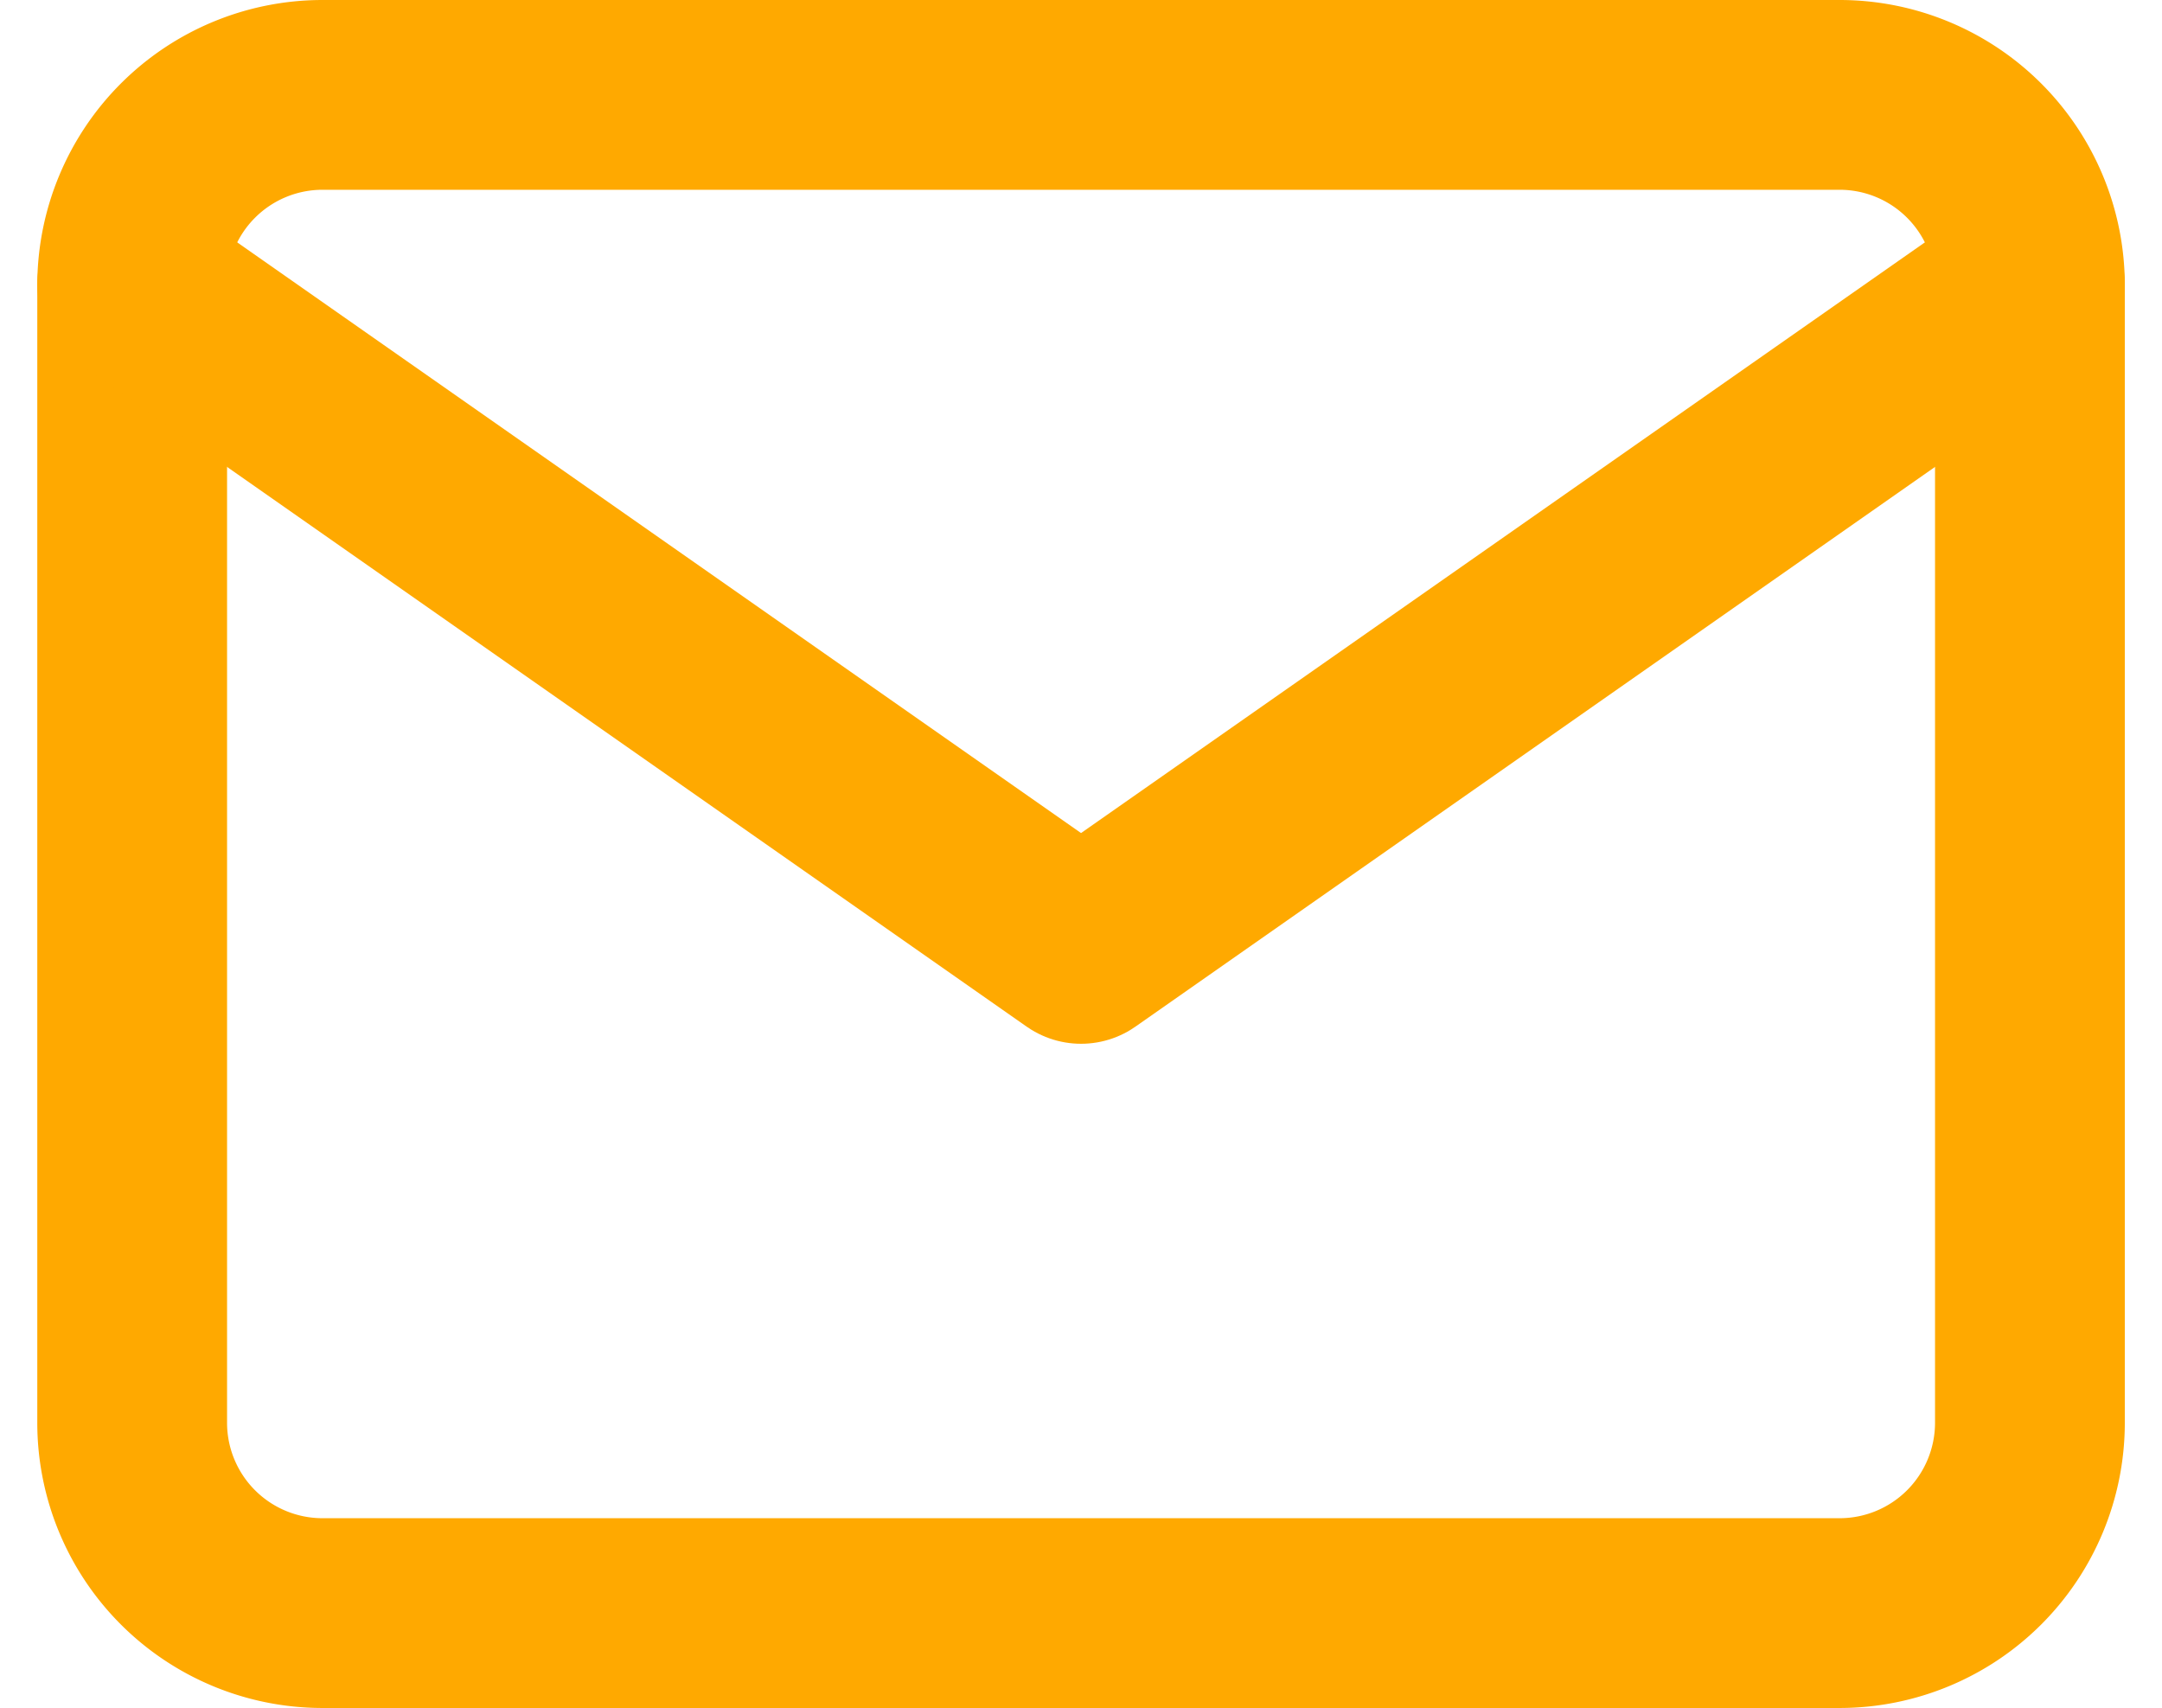
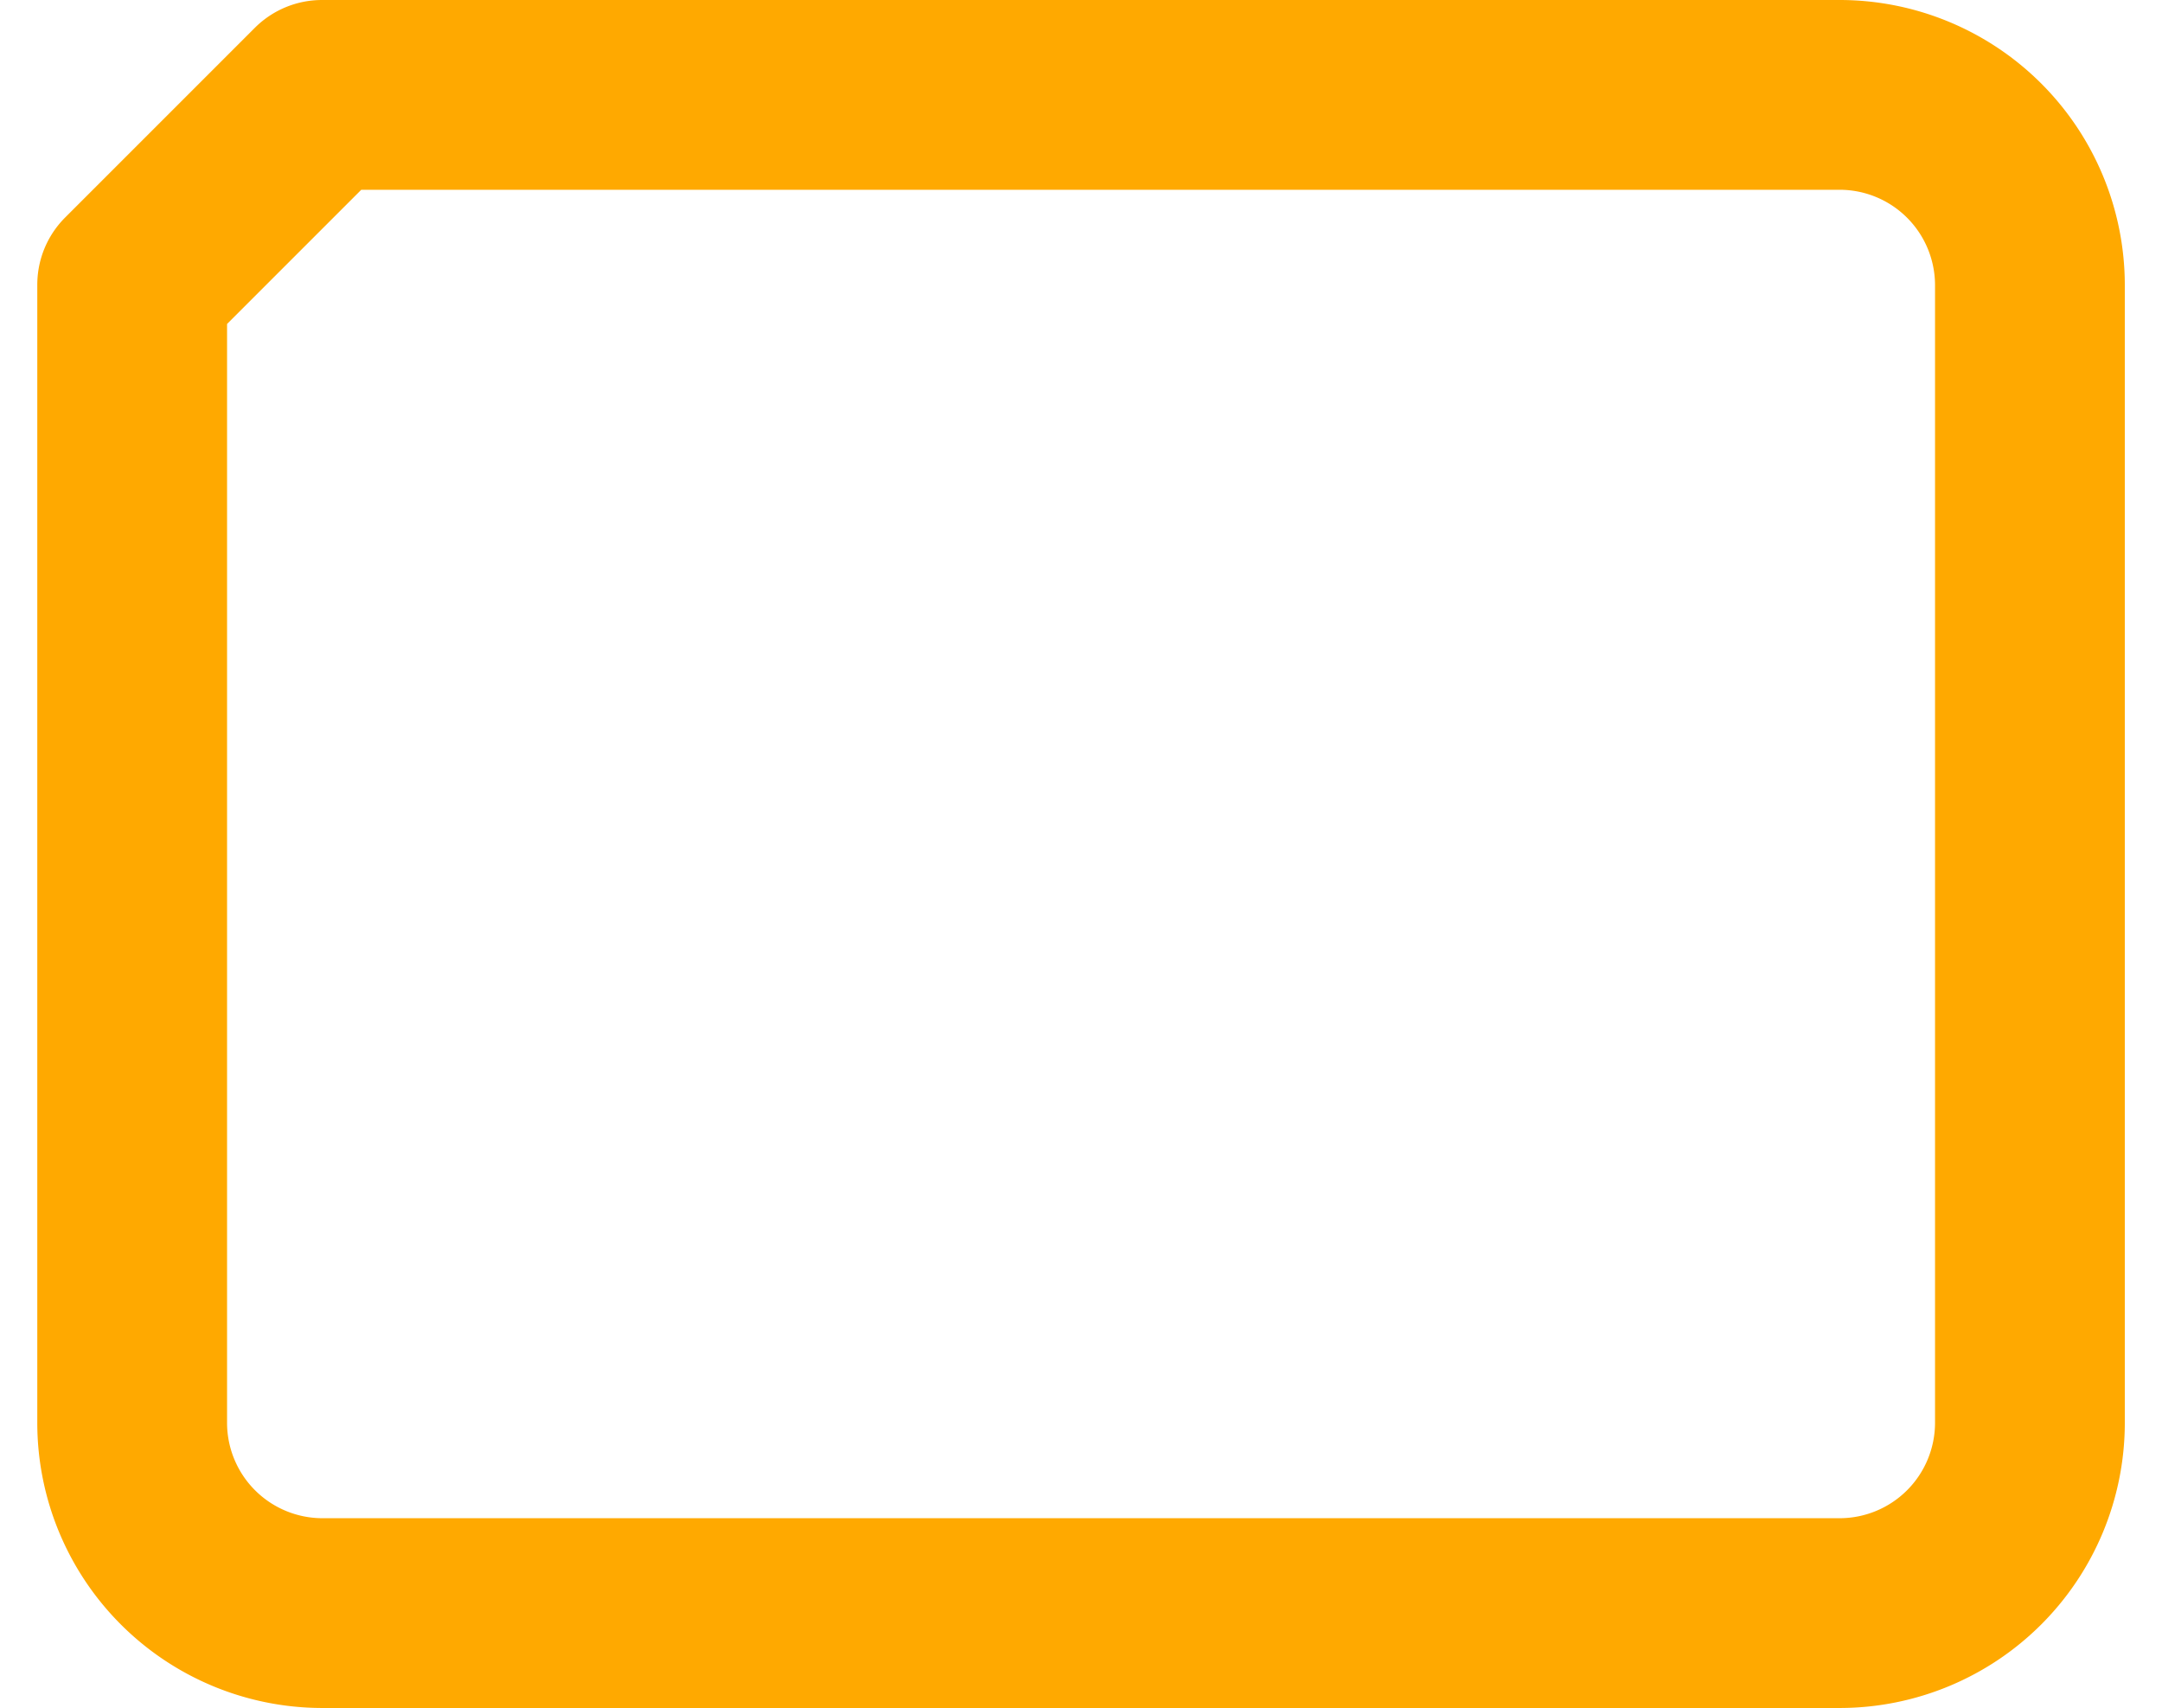
<svg xmlns="http://www.w3.org/2000/svg" width="22.785" height="18" viewBox="0 0 22.785 18">
  <g id="mail" transform="translate(-0.607 -3)">
-     <path id="Tracciato_145" data-name="Tracciato 145" d="M4,4H20a2.006,2.006,0,0,1,2,2V18a2.006,2.006,0,0,1-2,2H4a2.006,2.006,0,0,1-2-2V6A2.006,2.006,0,0,1,4,4Z" fill="none" stroke="#ffa900" stroke-linecap="round" stroke-linejoin="round" stroke-width="2" />
-     <path id="Tracciato_146" data-name="Tracciato 146" d="M22,6,12,13,2,6" fill="none" stroke="#ffa900" stroke-linecap="round" stroke-linejoin="round" stroke-width="2" />
+     <path id="Tracciato_145" data-name="Tracciato 145" d="M4,4H20a2.006,2.006,0,0,1,2,2V18a2.006,2.006,0,0,1-2,2H4a2.006,2.006,0,0,1-2-2V6Z" fill="none" stroke="#ffa900" stroke-linecap="round" stroke-linejoin="round" stroke-width="2" />
  </g>
</svg>